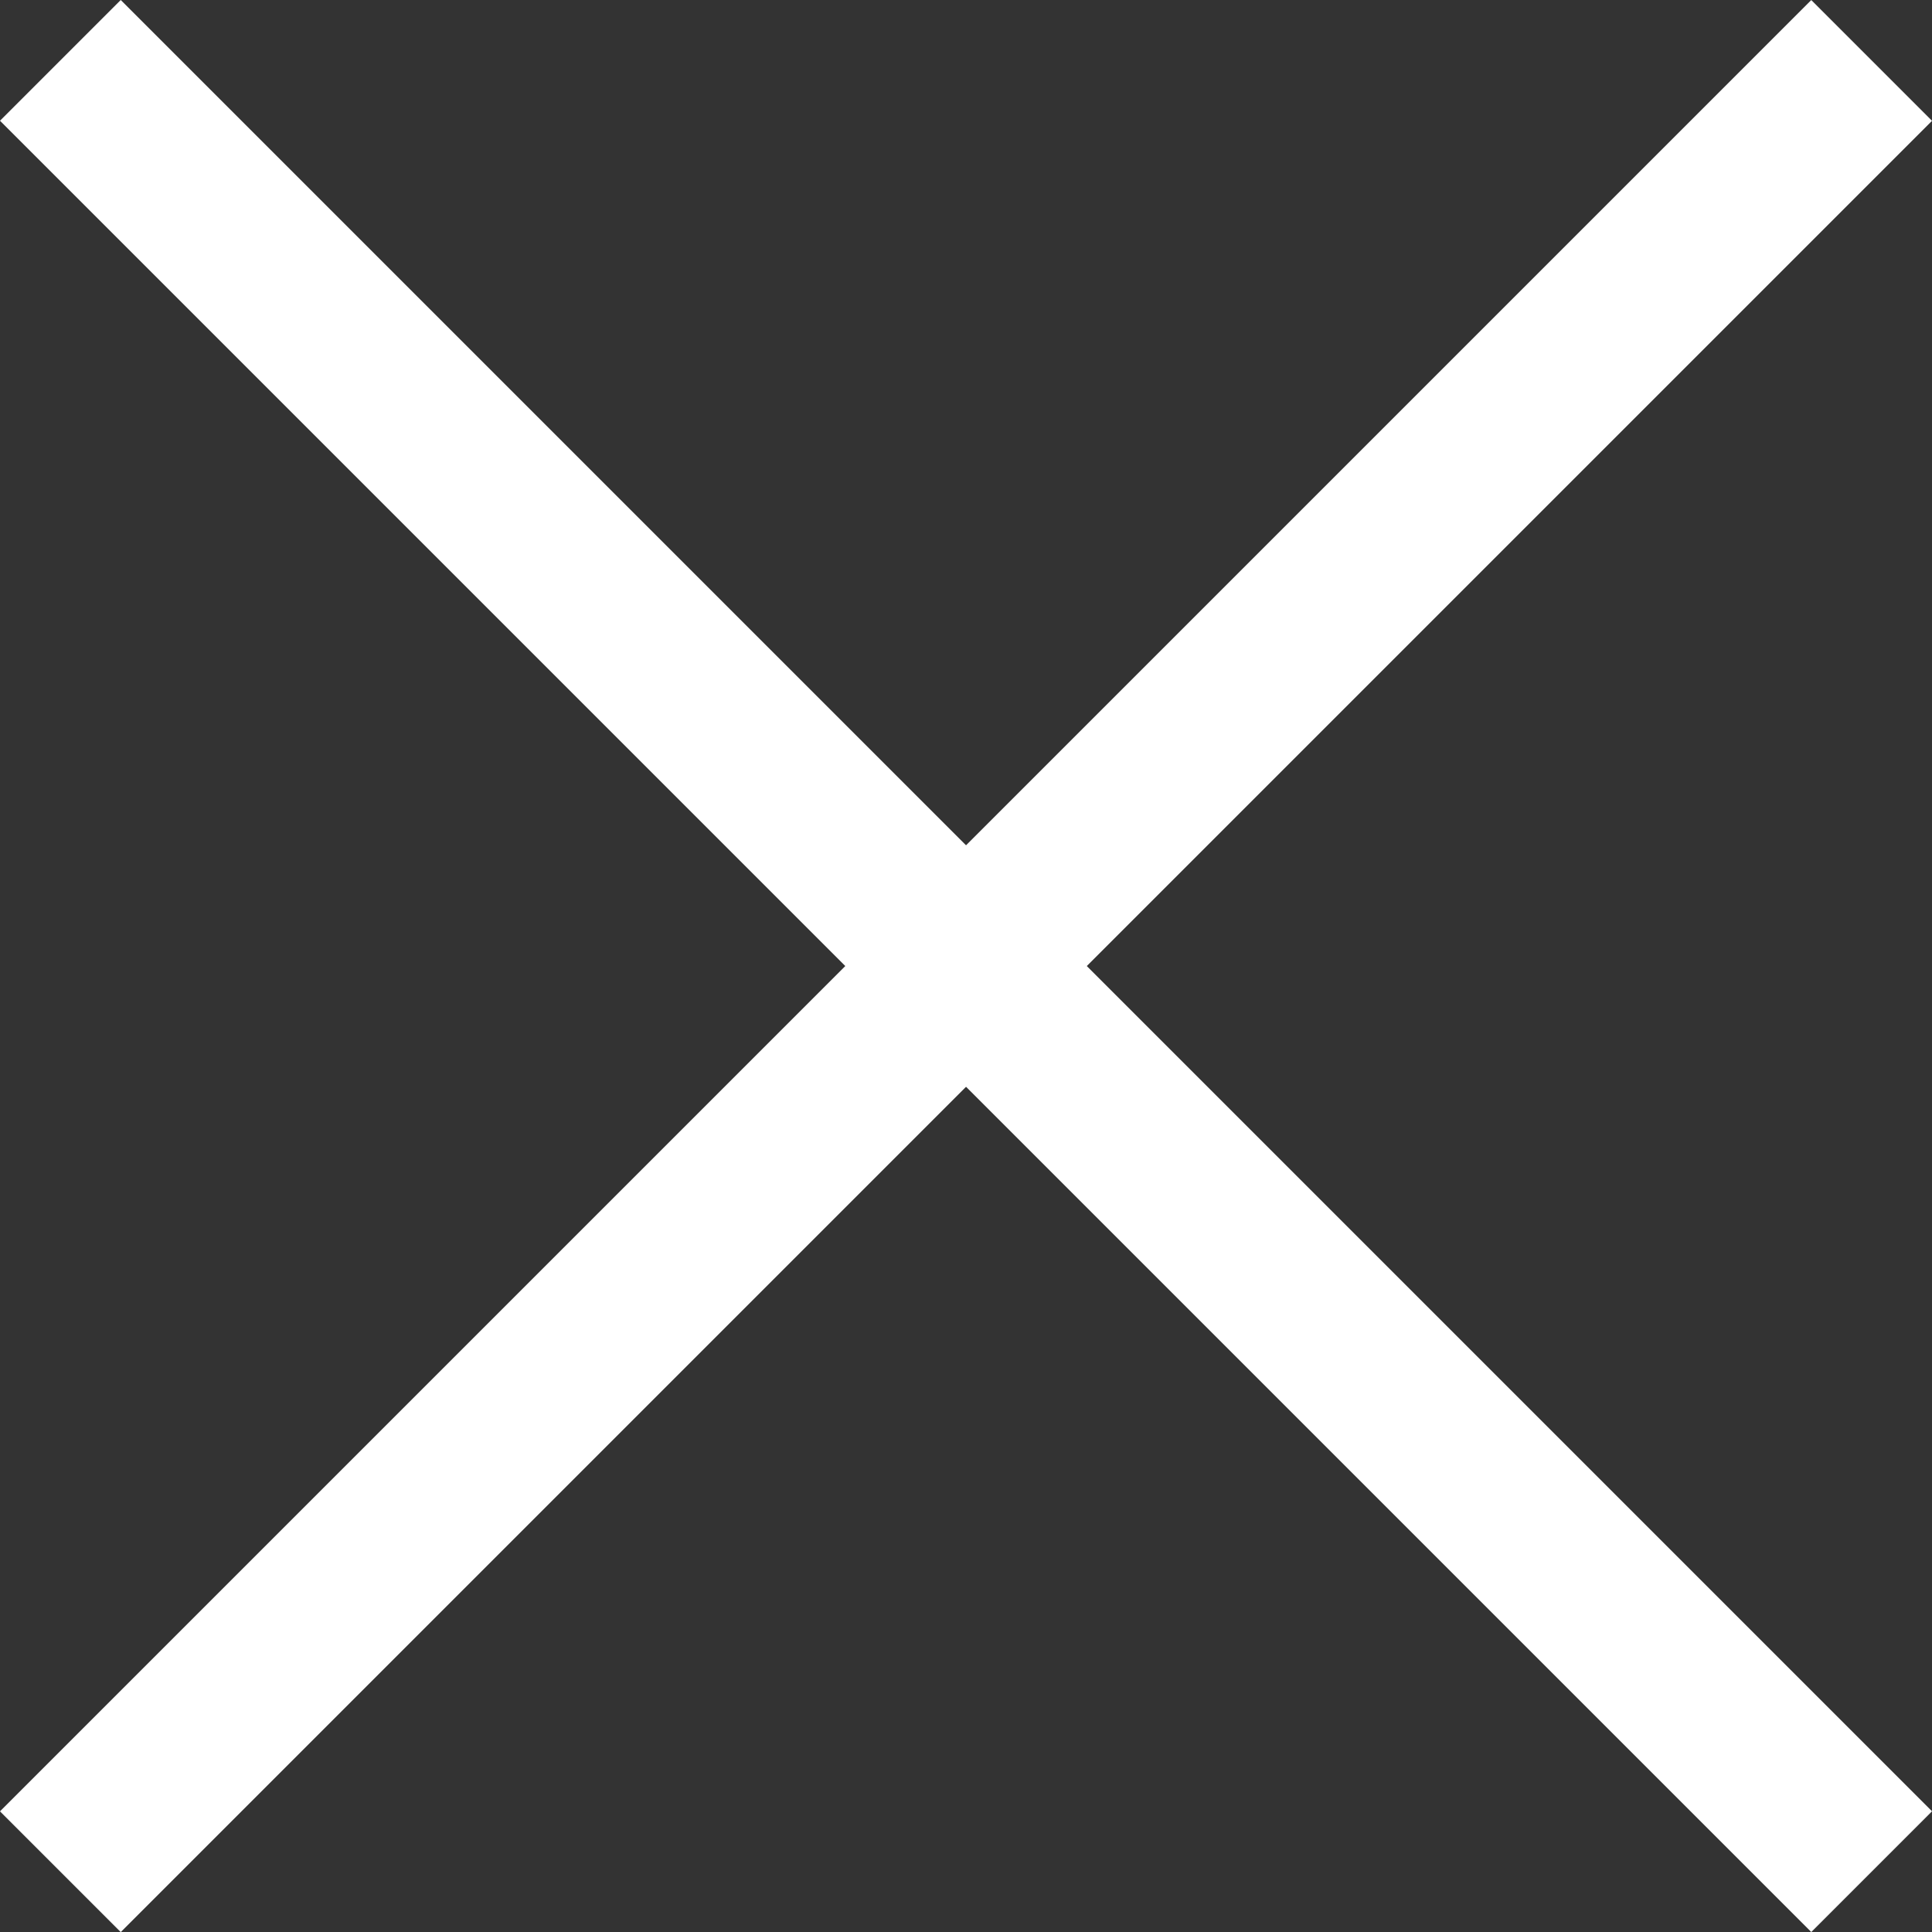
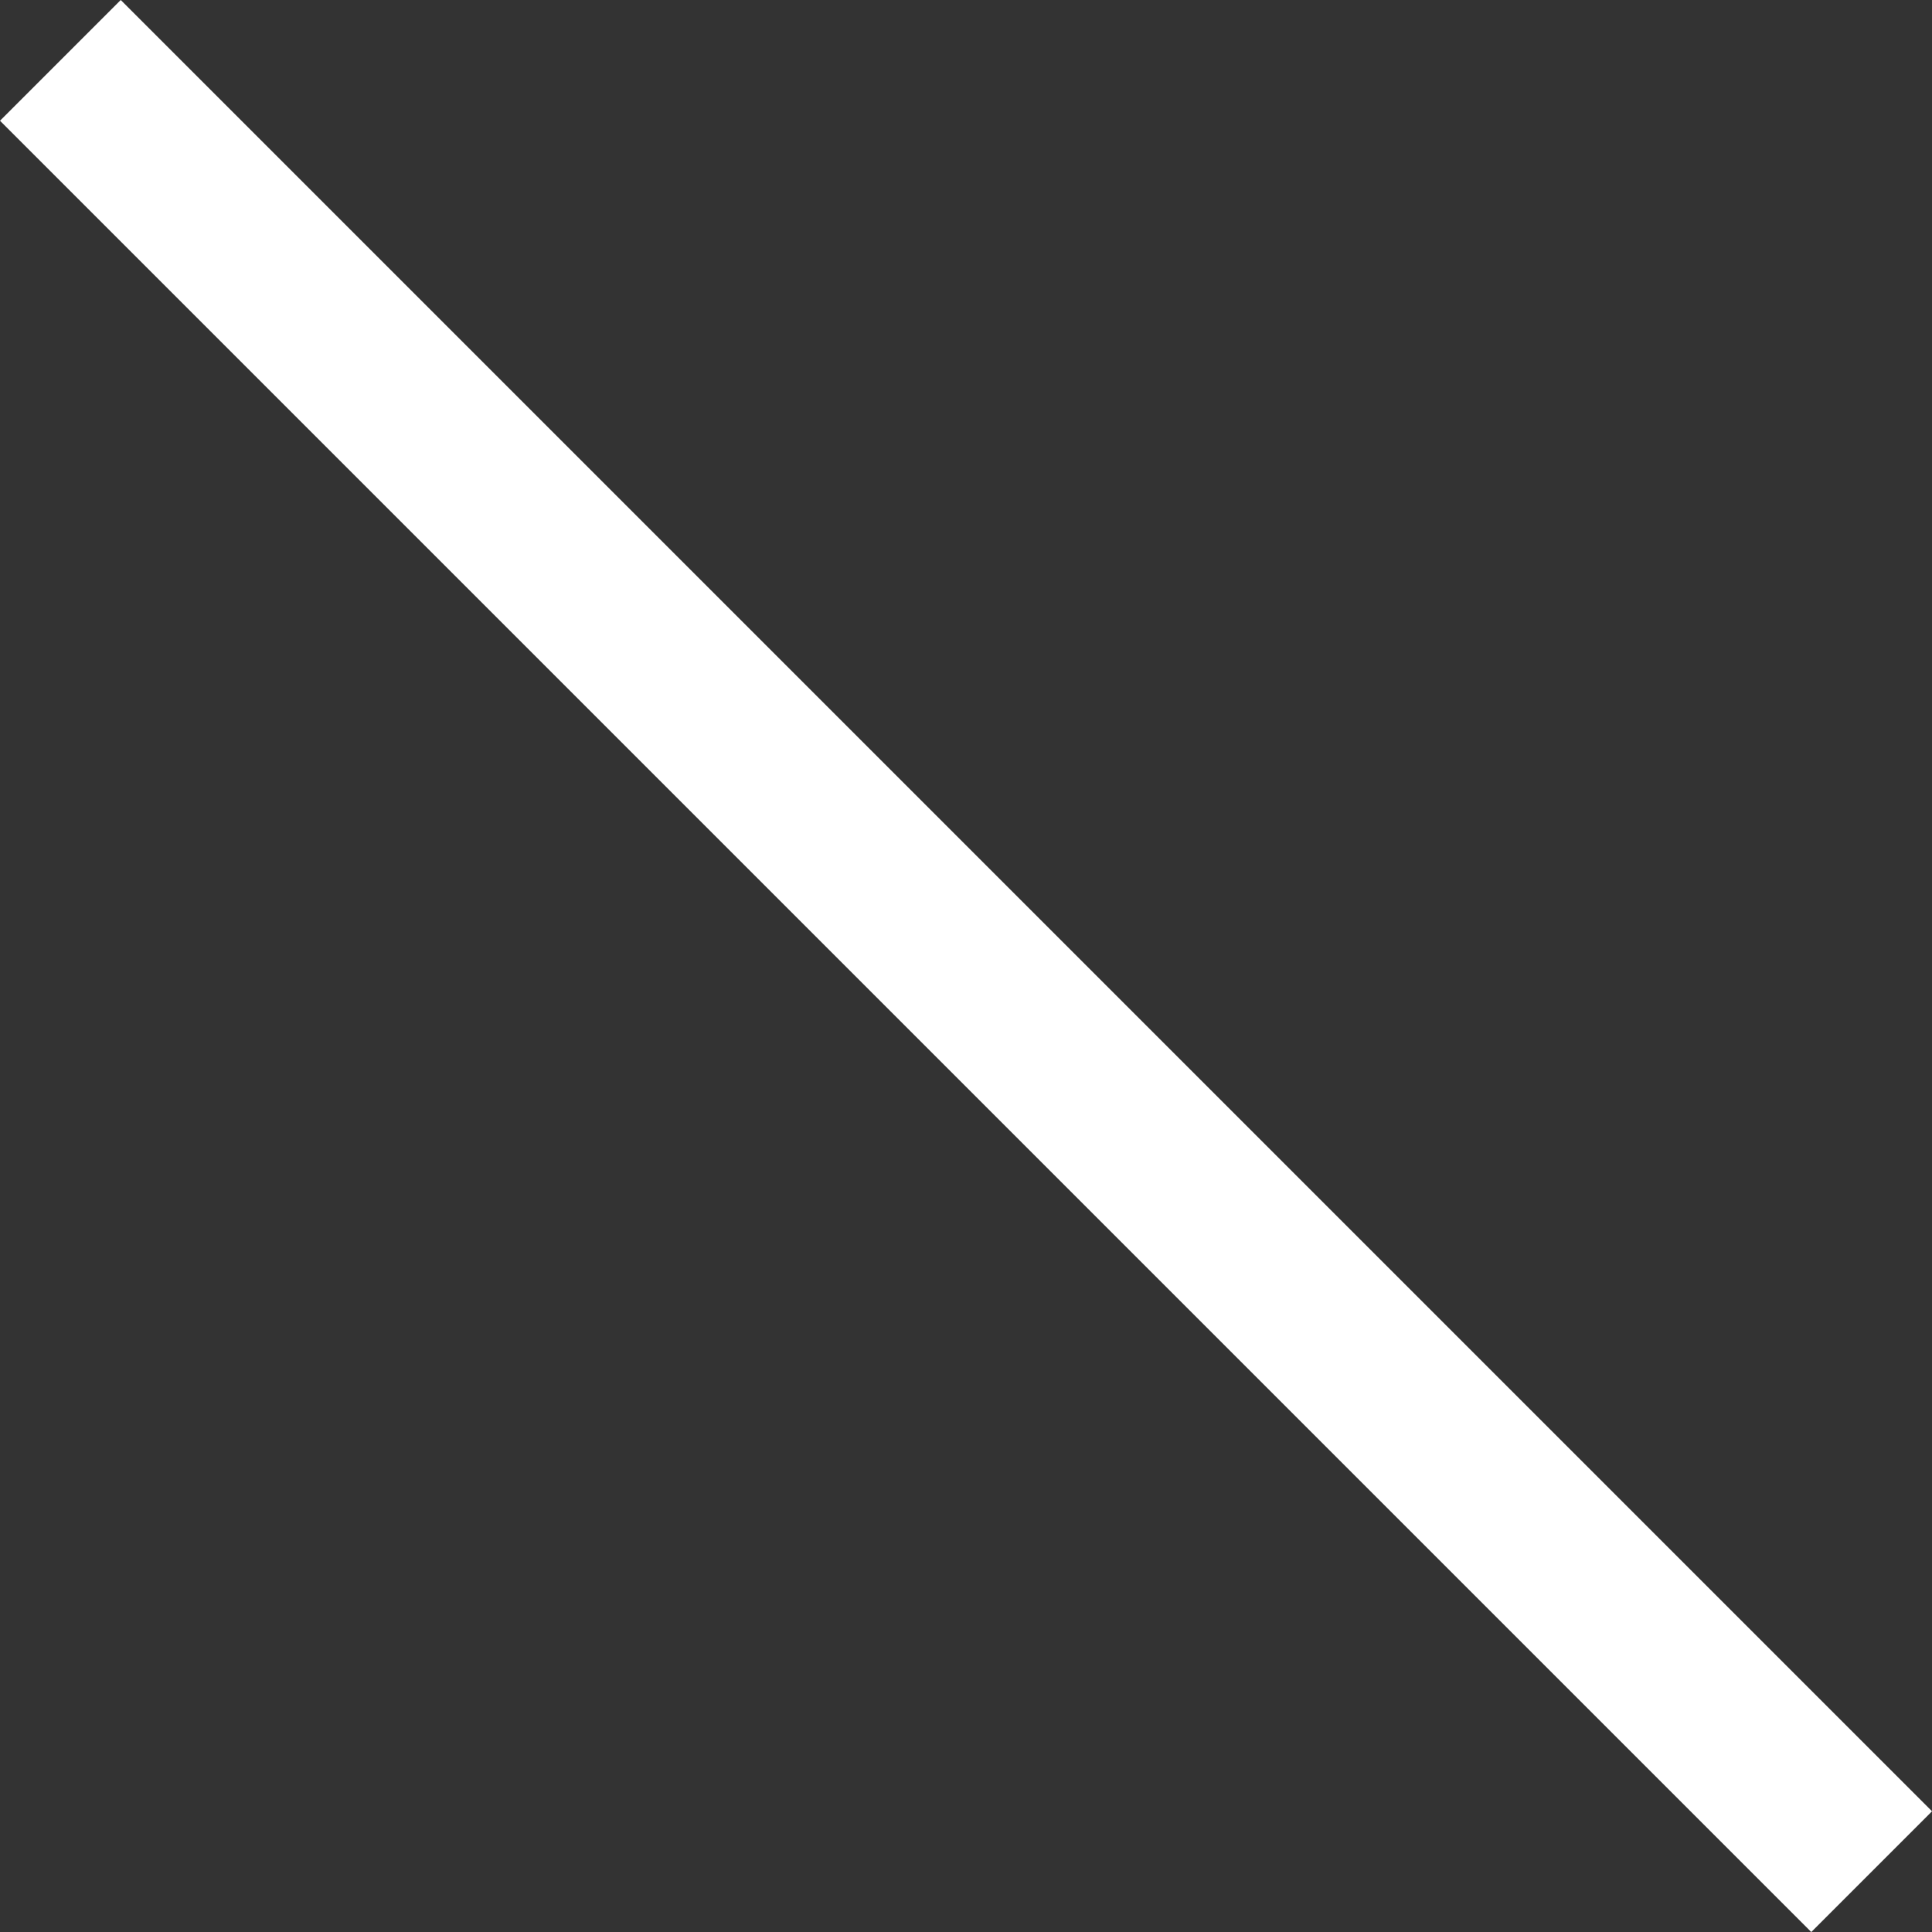
<svg xmlns="http://www.w3.org/2000/svg" width="22.627" height="22.627" viewBox="0 0 22.627 22.627">
  <rect x="0" y="0" width="22.627" height="22.627" fill="#333333" stroke="none" />
  <g id="Menu_Icon_03" data-name="Menu Icon 03" transform="translate(-1301.686 -60.686)">
-     <line id="Line_3" data-name="Line 3" x1="30" transform="translate(1302.393 82.607) rotate(-45)" fill="none" stroke="#fff" stroke-width="2" />
    <line id="Line_4" data-name="Line 4" x1="30" transform="translate(1302.393 61.393) rotate(45)" fill="none" stroke="#fff" stroke-width="2" />
  </g>
</svg>